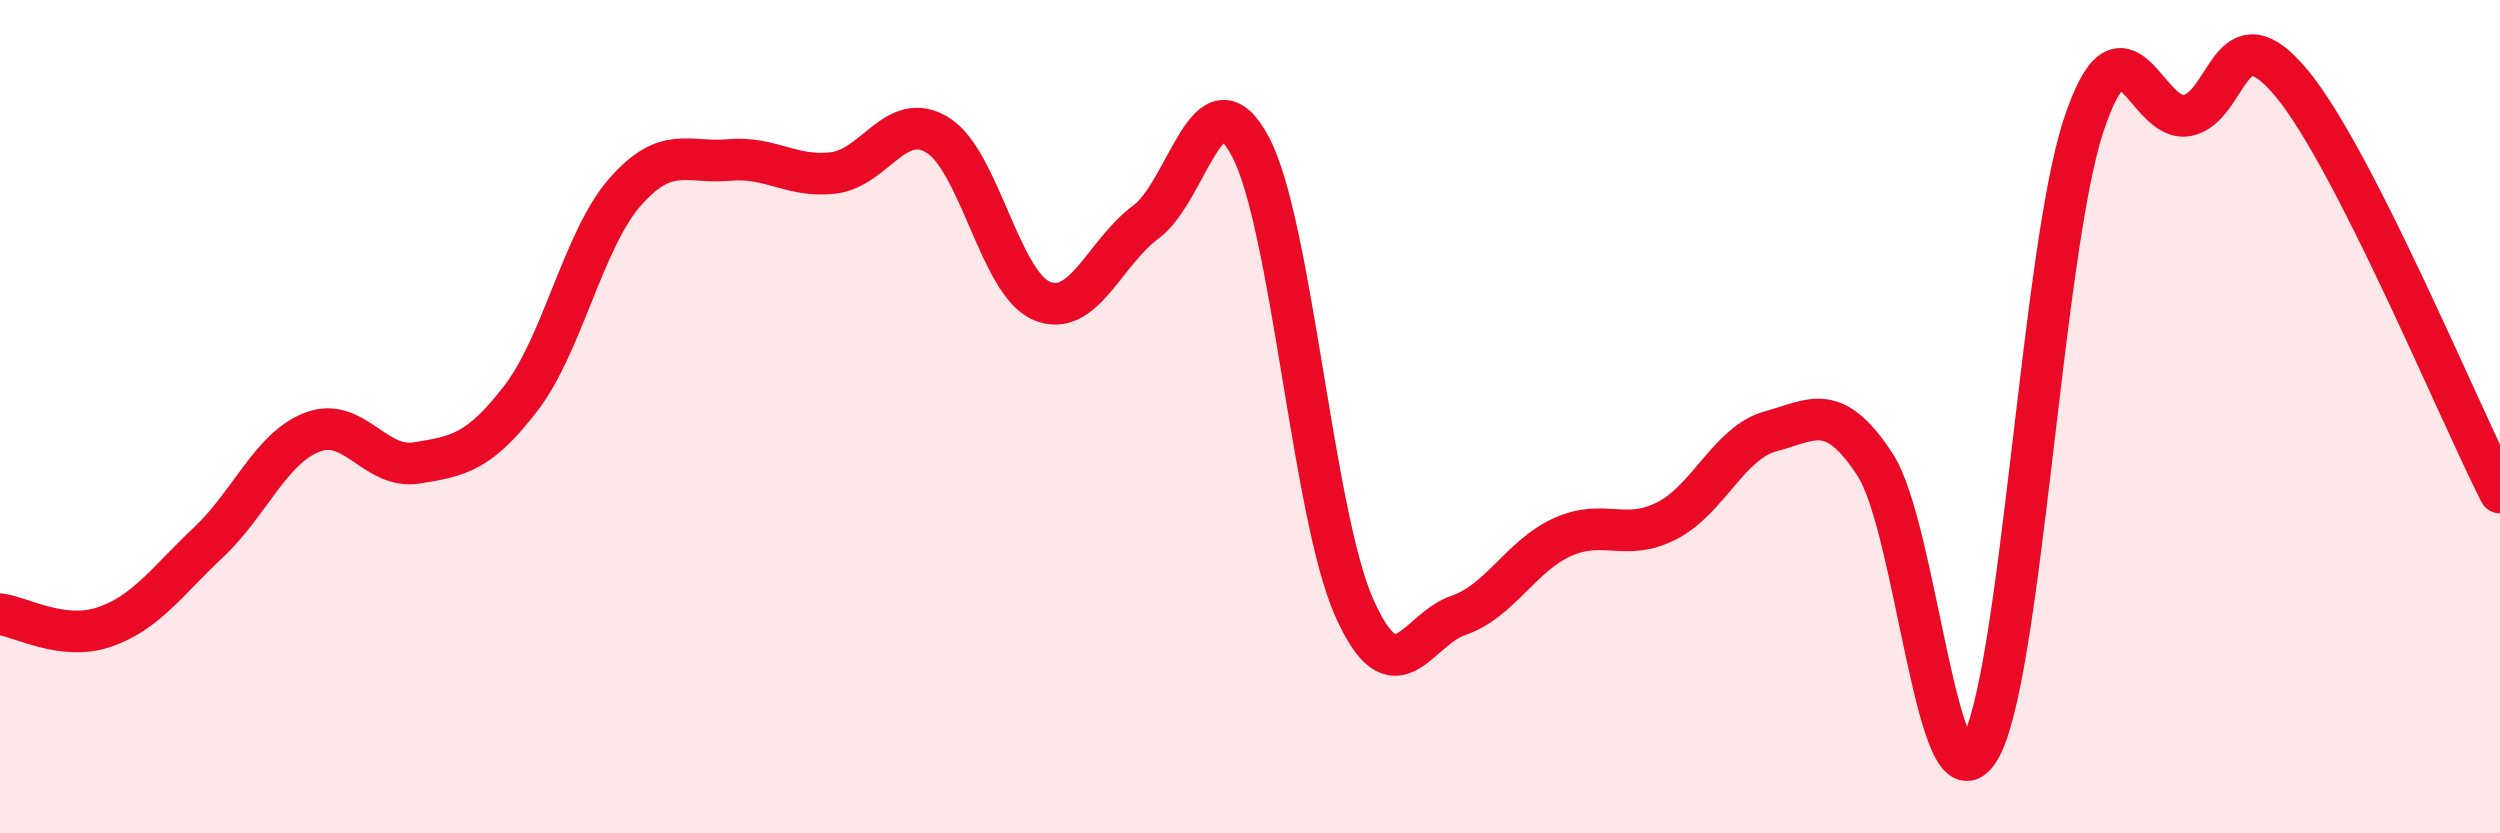
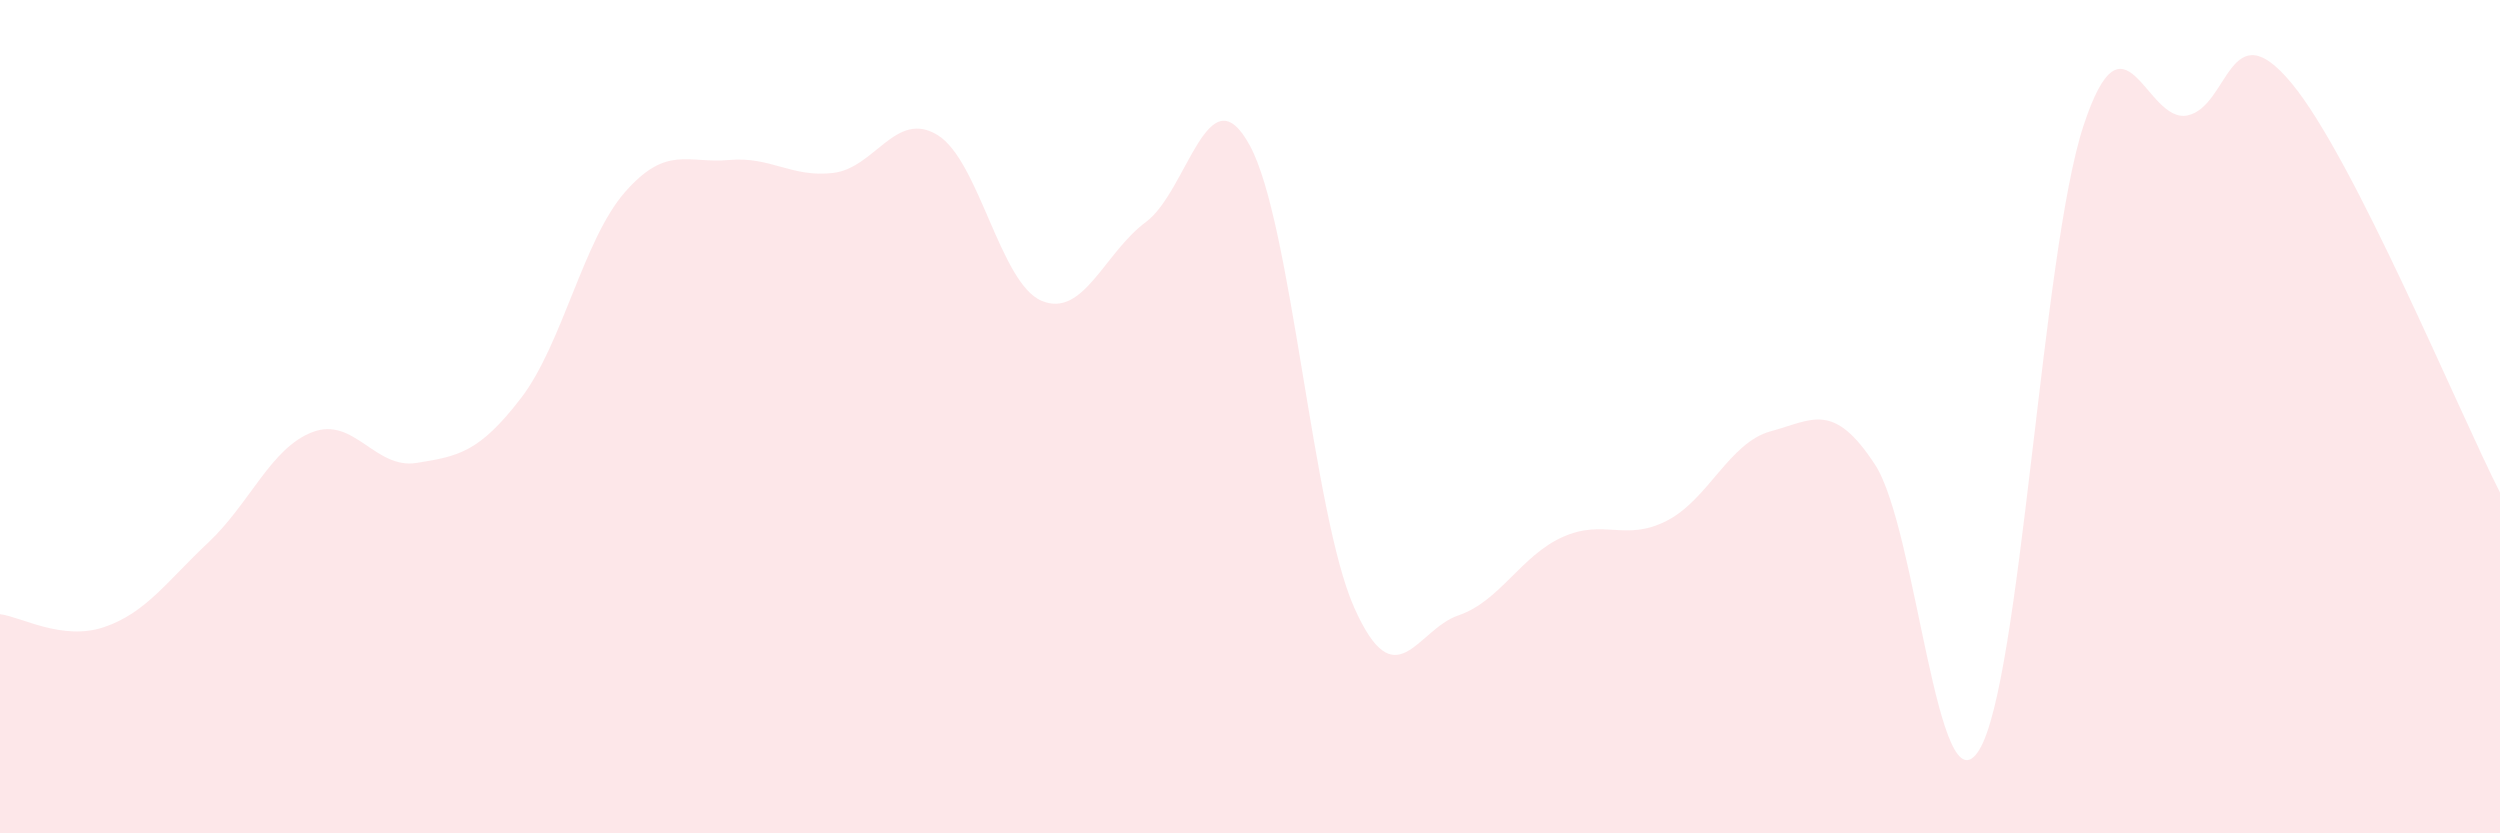
<svg xmlns="http://www.w3.org/2000/svg" width="60" height="20" viewBox="0 0 60 20">
  <path d="M 0,14.74 C 0.5,14.8 1.5,15.39 2.5,15.05 C 3.5,14.71 4,13.96 5,13.02 C 6,12.08 6.5,10.75 7.5,10.37 C 8.5,9.99 9,11.27 10,11.11 C 11,10.95 11.5,10.86 12.5,9.56 C 13.5,8.26 14,5.75 15,4.61 C 16,3.47 16.5,3.93 17.5,3.84 C 18.5,3.75 19,4.27 20,4.15 C 21,4.03 21.5,2.63 22.5,3.24 C 23.5,3.85 24,6.8 25,7.22 C 26,7.64 26.5,6.07 27.5,5.33 C 28.5,4.59 29,1.65 30,3.5 C 31,5.35 31.5,12.33 32.5,14.58 C 33.5,16.83 34,15.11 35,14.77 C 36,14.43 36.5,13.34 37.5,12.89 C 38.5,12.44 39,13.01 40,12.5 C 41,11.99 41.5,10.62 42.5,10.35 C 43.5,10.08 44,9.62 45,11.15 C 46,12.68 46.5,19.62 47.5,18 C 48.5,16.38 49,6.08 50,3.03 C 51,-0.02 51.5,2.98 52.5,2.77 C 53.5,2.56 53.5,0.19 55,2 C 56.5,3.81 59,9.86 60,11.82L60 20L0 20Z" fill="#EB0A25" opacity="0.1" stroke-linecap="round" stroke-linejoin="round" />
-   <path d="M 0,14.74 C 0.5,14.8 1.5,15.39 2.5,15.05 C 3.5,14.71 4,13.96 5,13.02 C 6,12.08 6.5,10.75 7.5,10.37 C 8.5,9.99 9,11.27 10,11.11 C 11,10.95 11.5,10.86 12.5,9.56 C 13.5,8.26 14,5.75 15,4.61 C 16,3.47 16.5,3.93 17.5,3.84 C 18.5,3.75 19,4.27 20,4.15 C 21,4.03 21.5,2.63 22.5,3.24 C 23.5,3.85 24,6.8 25,7.22 C 26,7.64 26.5,6.07 27.5,5.33 C 28.5,4.59 29,1.65 30,3.5 C 31,5.35 31.5,12.33 32.5,14.58 C 33.5,16.83 34,15.11 35,14.77 C 36,14.43 36.5,13.34 37.5,12.89 C 38.5,12.44 39,13.01 40,12.5 C 41,11.99 41.5,10.62 42.5,10.35 C 43.5,10.08 44,9.62 45,11.15 C 46,12.68 46.5,19.62 47.5,18 C 48.5,16.38 49,6.08 50,3.03 C 51,-0.02 51.5,2.98 52.5,2.77 C 53.5,2.56 53.5,0.19 55,2 C 56.5,3.81 59,9.86 60,11.82" stroke="#EB0A25" stroke-width="1" fill="none" stroke-linecap="round" stroke-linejoin="round" />
</svg>